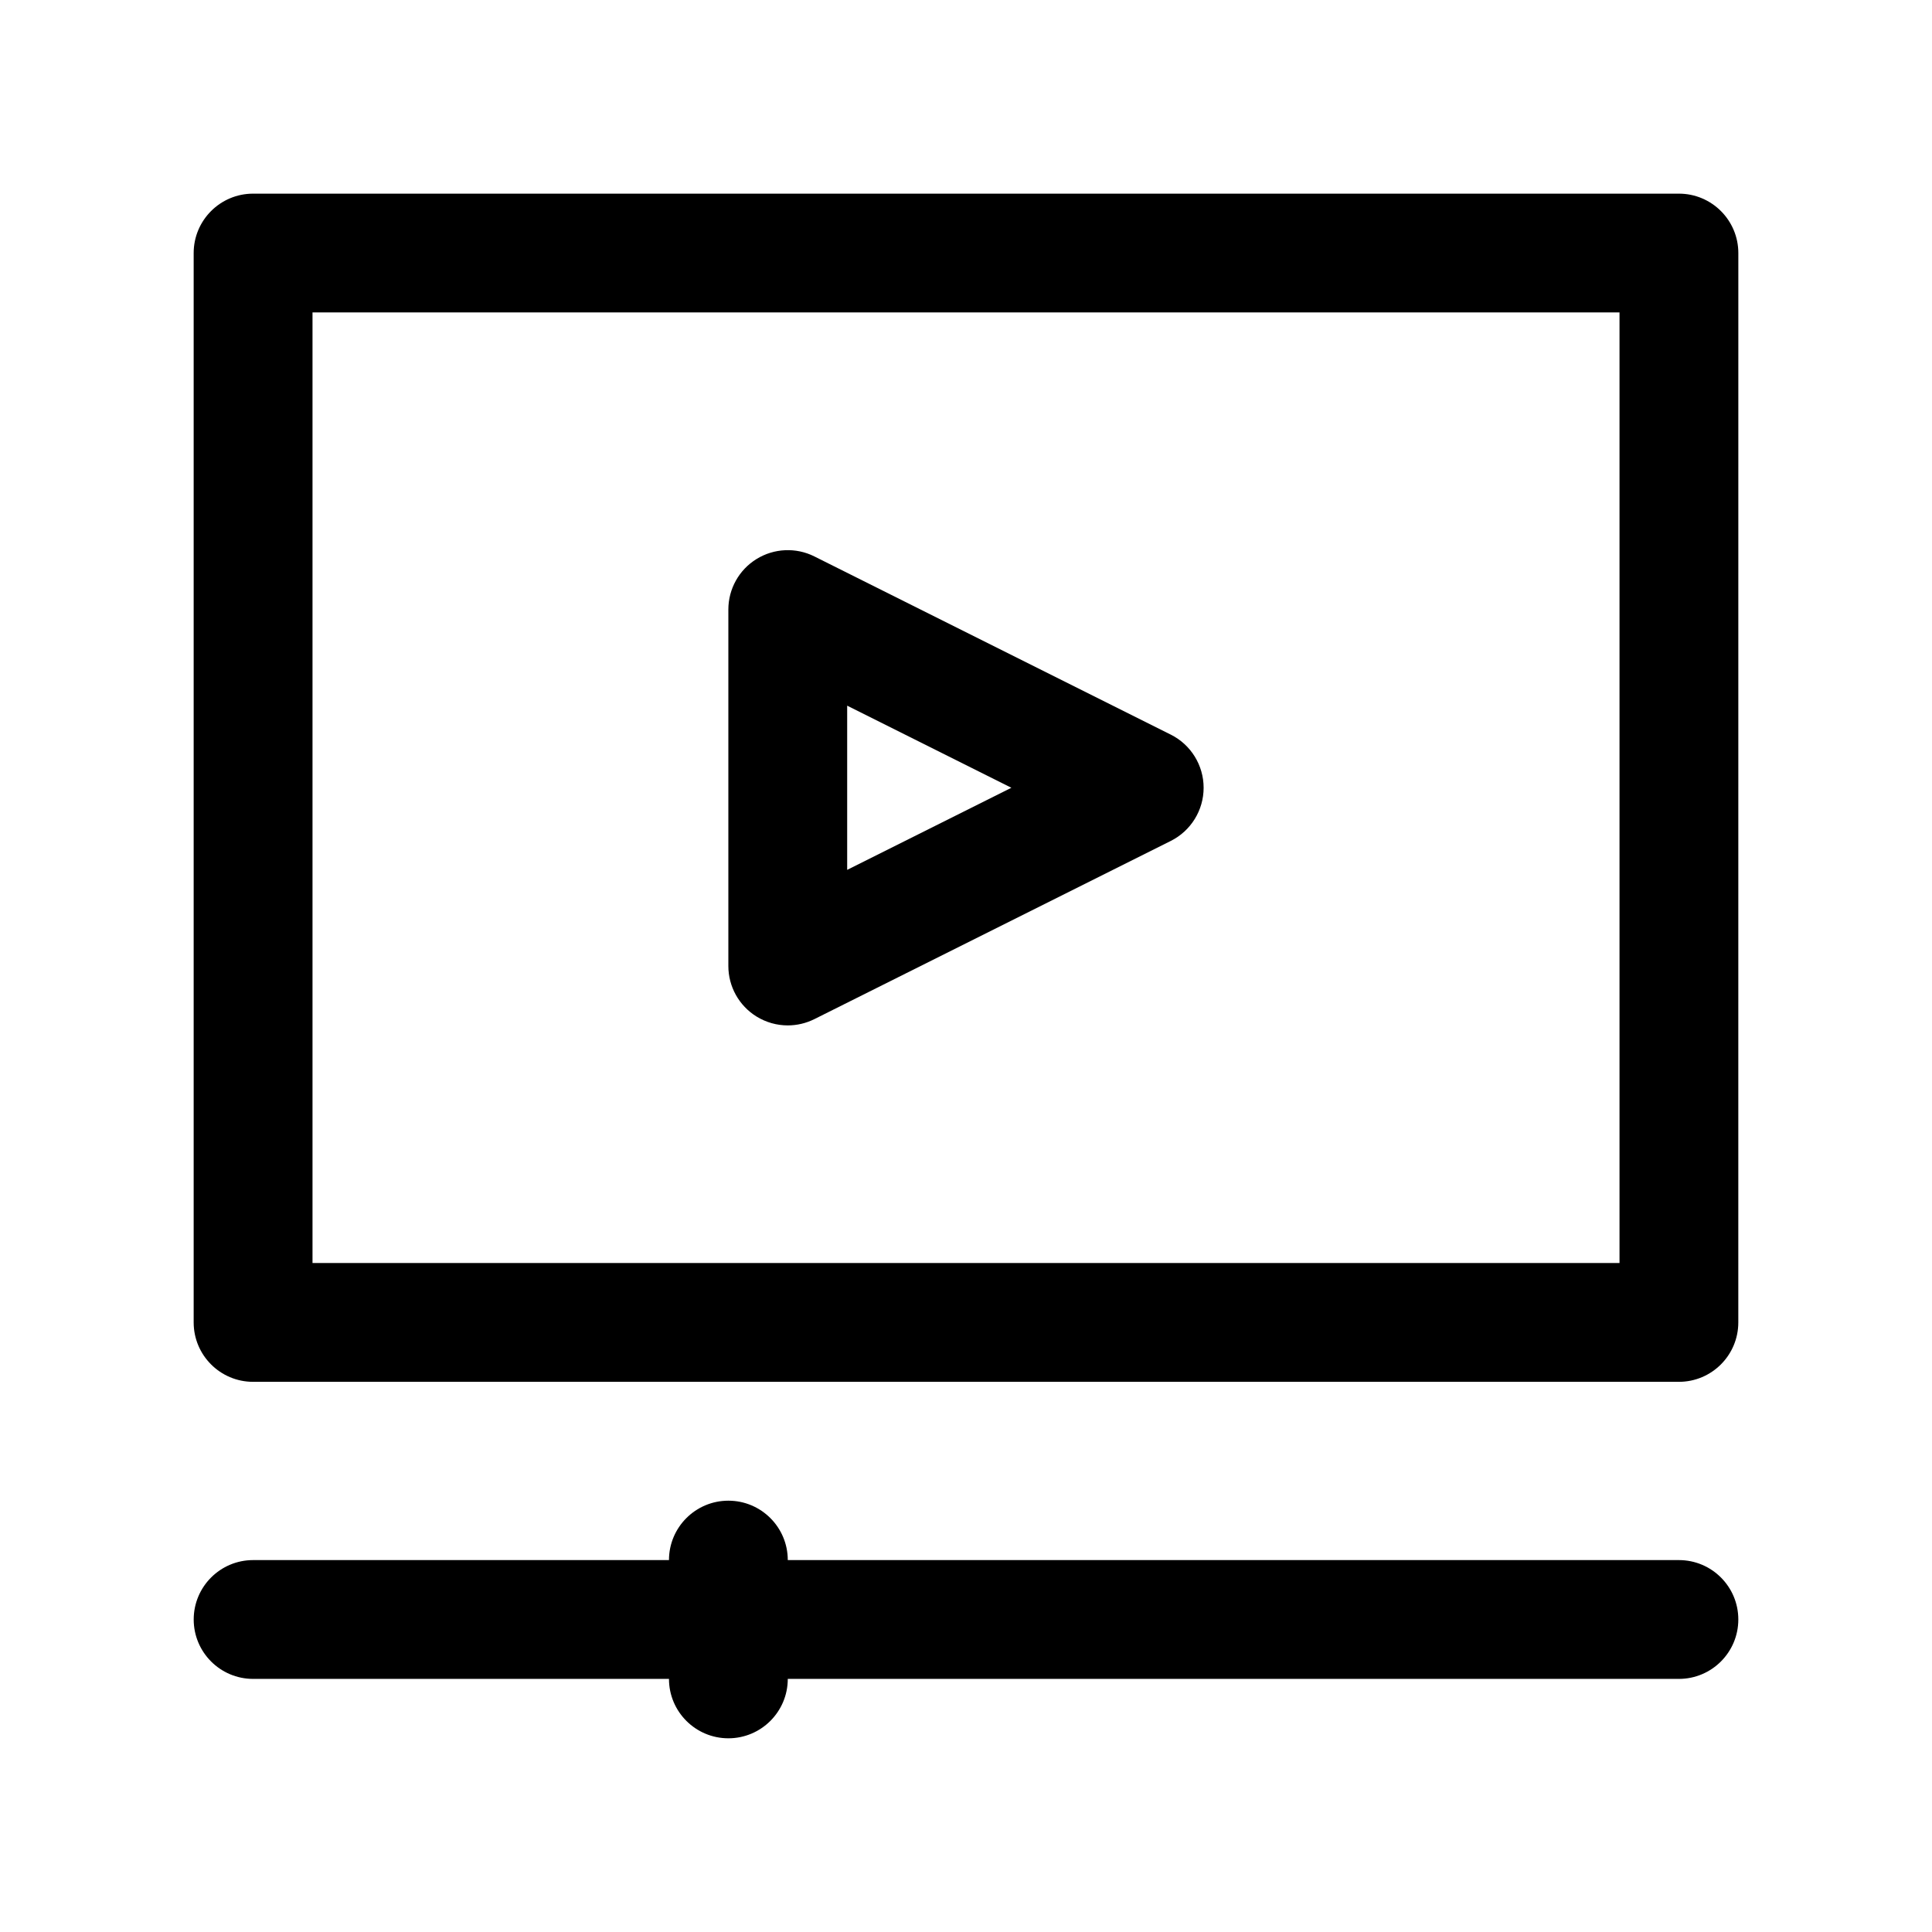
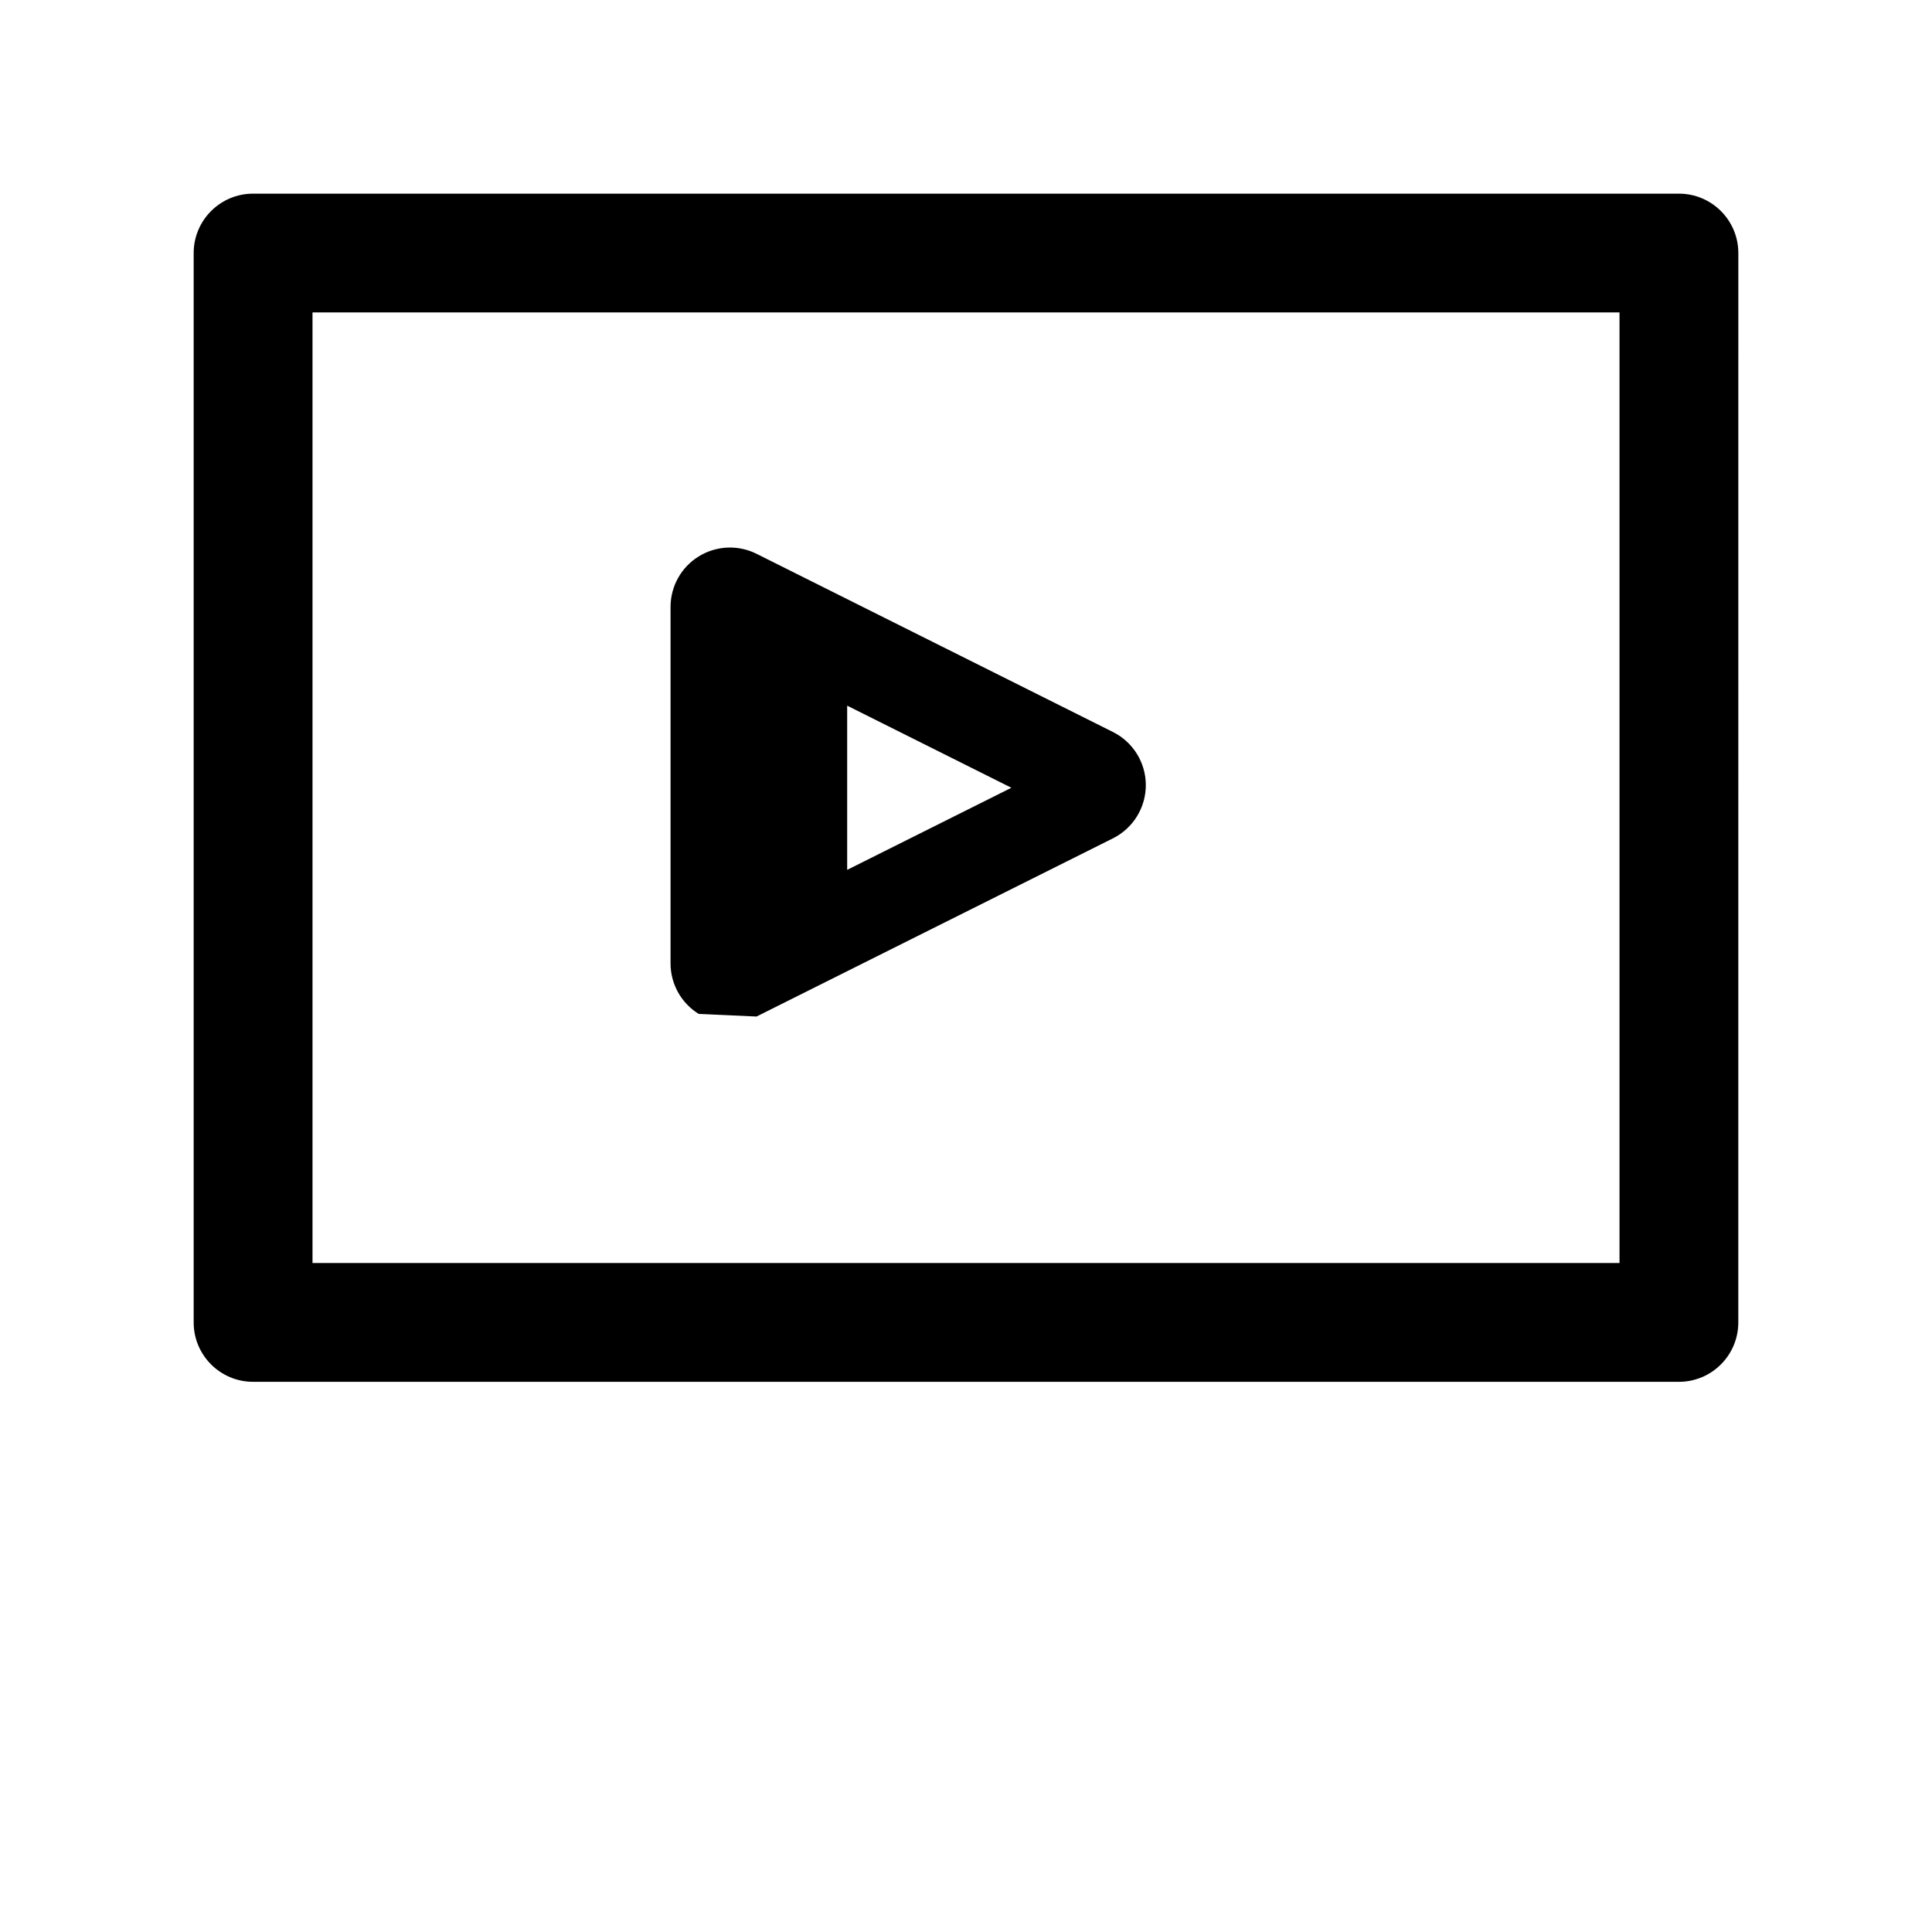
<svg xmlns="http://www.w3.org/2000/svg" fill="#000000" width="800px" height="800px" version="1.1" viewBox="144 144 512 512">
  <g>
    <path d="m588.93 195.32h-377.86c-8.691 0-15.746 7.055-15.746 15.746v283.39c0 8.691 7.055 15.742 15.742 15.742h377.86c8.691 0 15.742-7.055 15.742-15.742l0.008-283.39c0-8.691-7.055-15.746-15.746-15.746zm-15.742 283.39h-346.37v-251.91h346.37z" />
-     <path d="m344.49 413.39c2.527 1.559 5.394 2.352 8.273 2.352 2.41 0 4.816-0.551 7.047-1.66l94.465-47.23c5.328-2.672 8.699-8.125 8.699-14.086s-3.371-11.414-8.699-14.082l-94.465-47.23c-4.879-2.441-10.684-2.172-15.32 0.691-4.644 2.863-7.469 7.934-7.469 13.391v94.465c0 5.453 2.824 10.523 7.469 13.391zm24.02-82.383 43.516 21.758-43.516 21.758z" />
-     <path d="m588.93 557.44h-236.16c0-8.691-7.055-15.742-15.742-15.742-8.691 0-15.742 7.055-15.742 15.742h-110.21c-8.691 0-15.742 7.055-15.742 15.742 0 8.691 7.055 15.742 15.742 15.742h110.21c0 8.691 7.055 15.742 15.742 15.742 8.691 0 15.742-7.055 15.742-15.742h236.16c8.691 0 15.742-7.055 15.742-15.742 0.008-8.688-7.047-15.742-15.738-15.742z" />
+     <path d="m344.49 413.39l94.465-47.23c5.328-2.672 8.699-8.125 8.699-14.086s-3.371-11.414-8.699-14.082l-94.465-47.23c-4.879-2.441-10.684-2.172-15.32 0.691-4.644 2.863-7.469 7.934-7.469 13.391v94.465c0 5.453 2.824 10.523 7.469 13.391zm24.02-82.383 43.516 21.758-43.516 21.758z" />
  </g>
</svg>